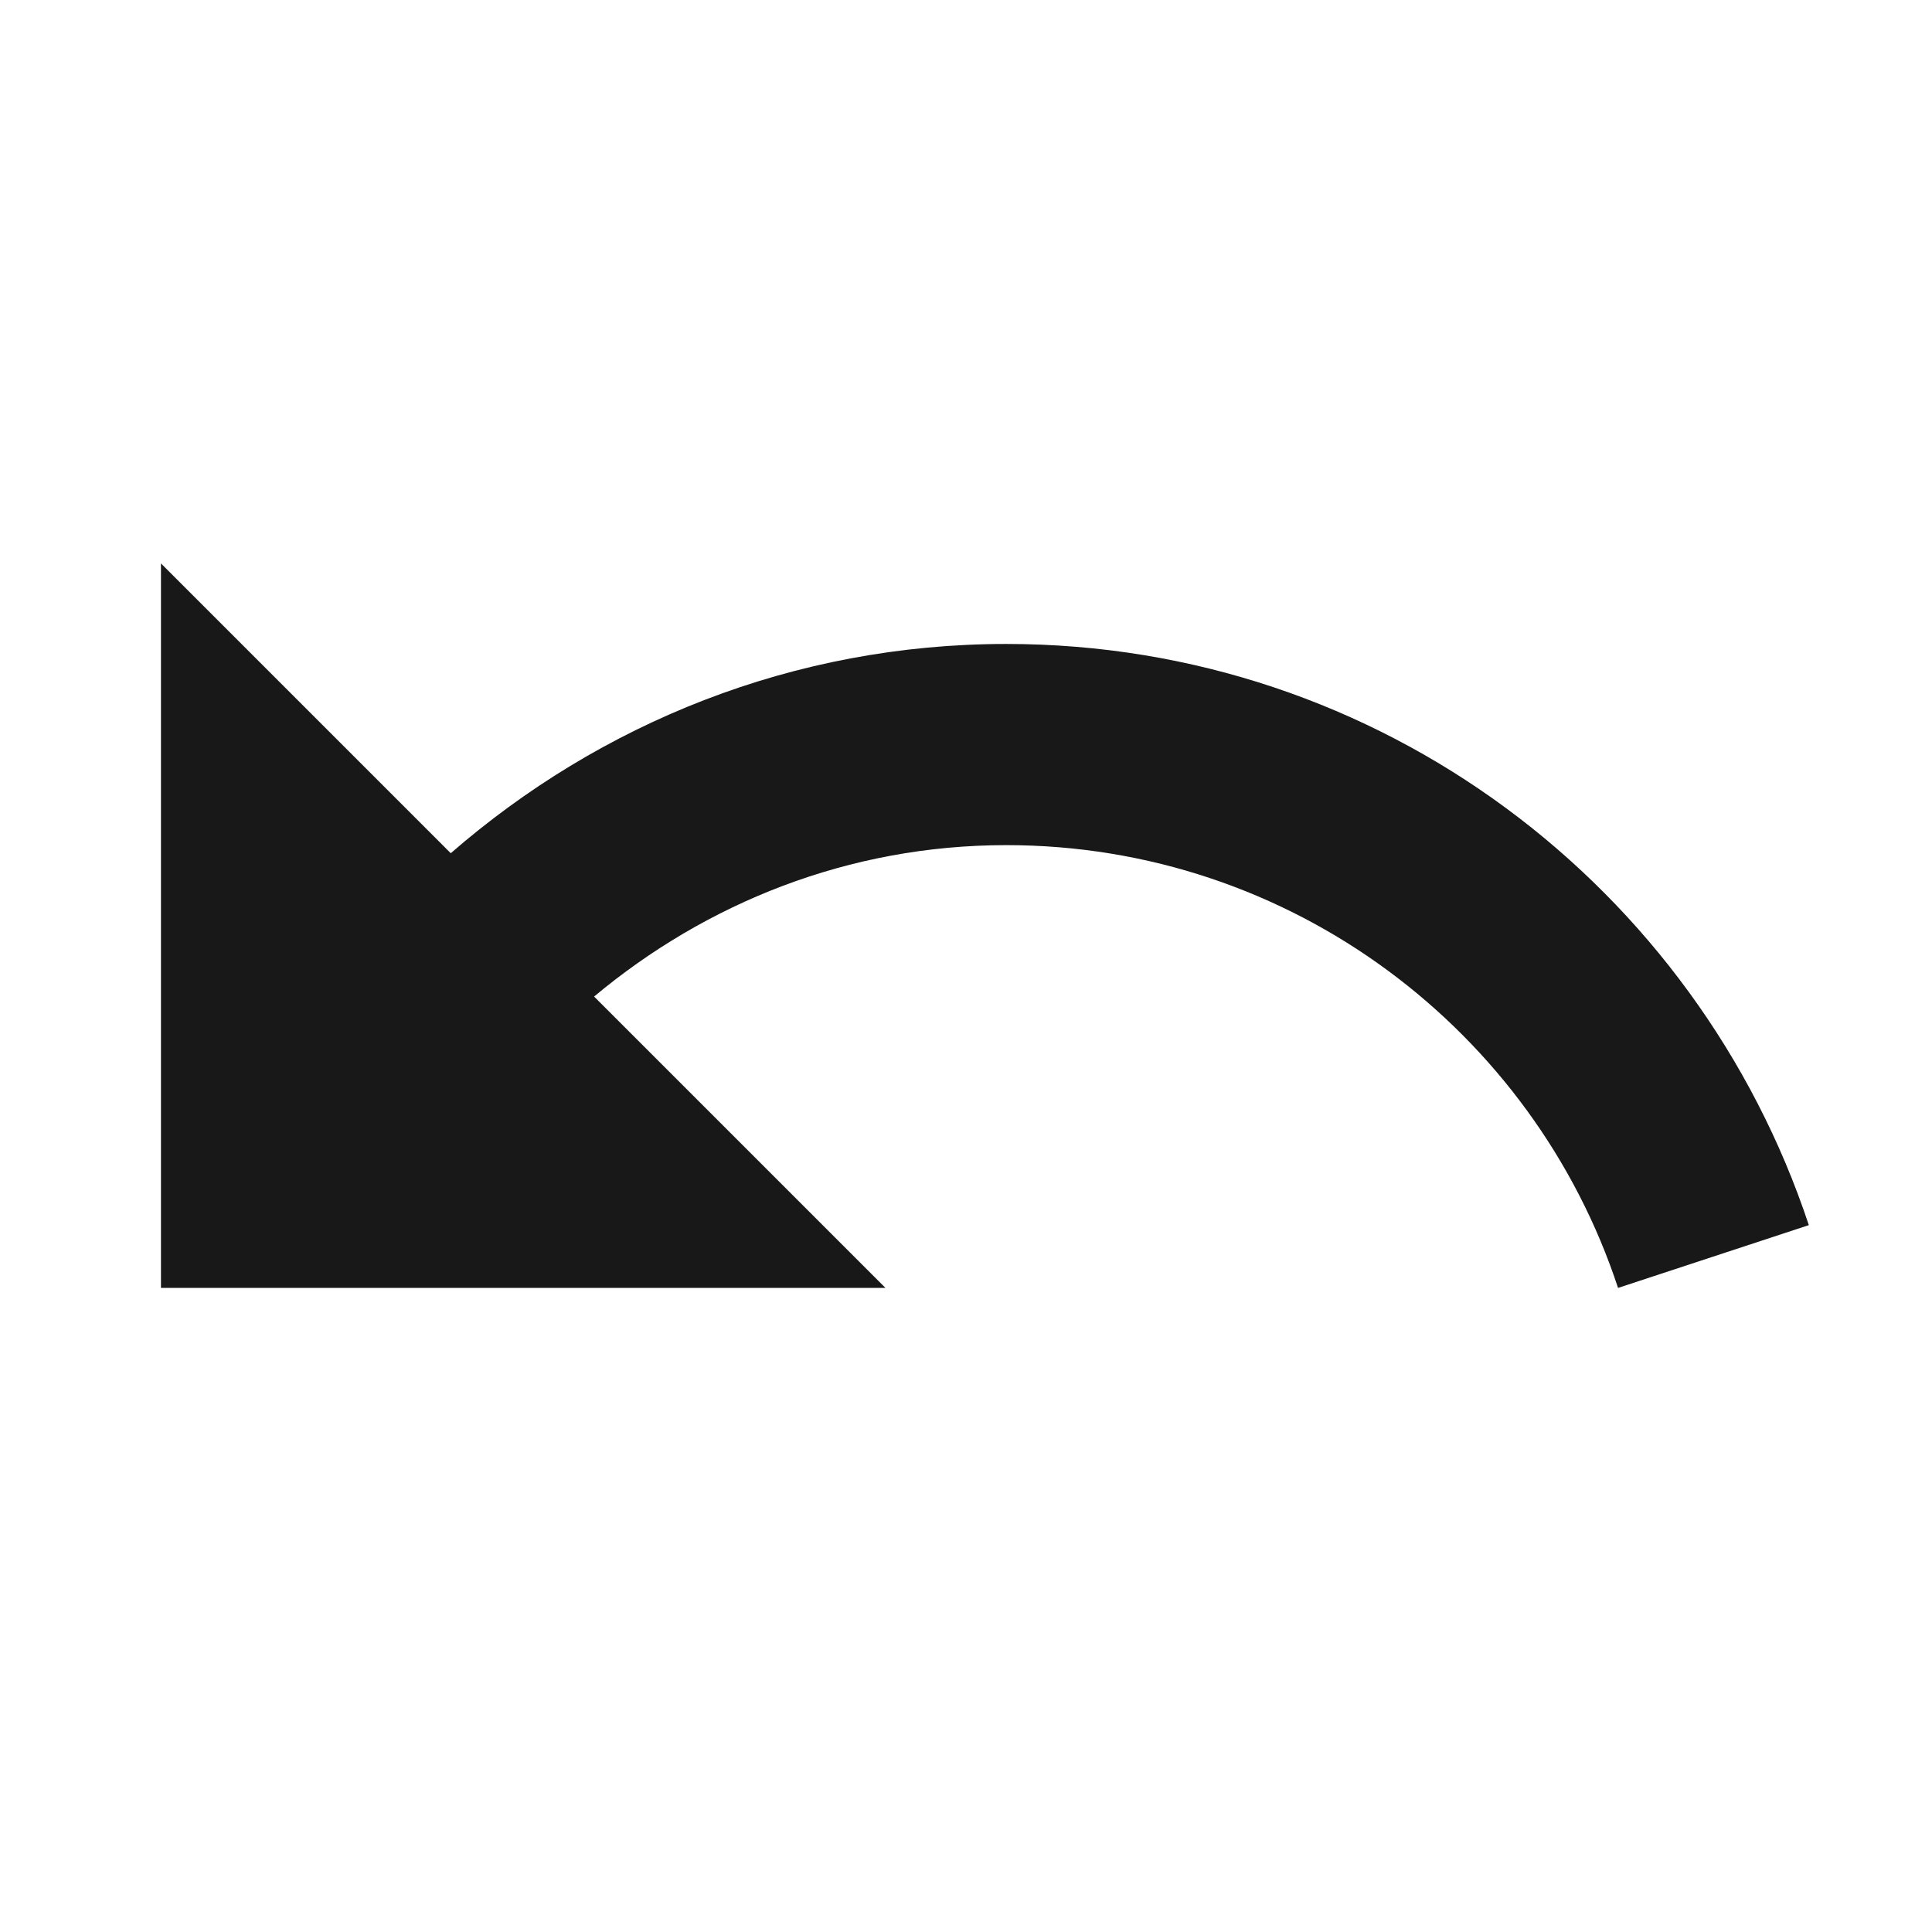
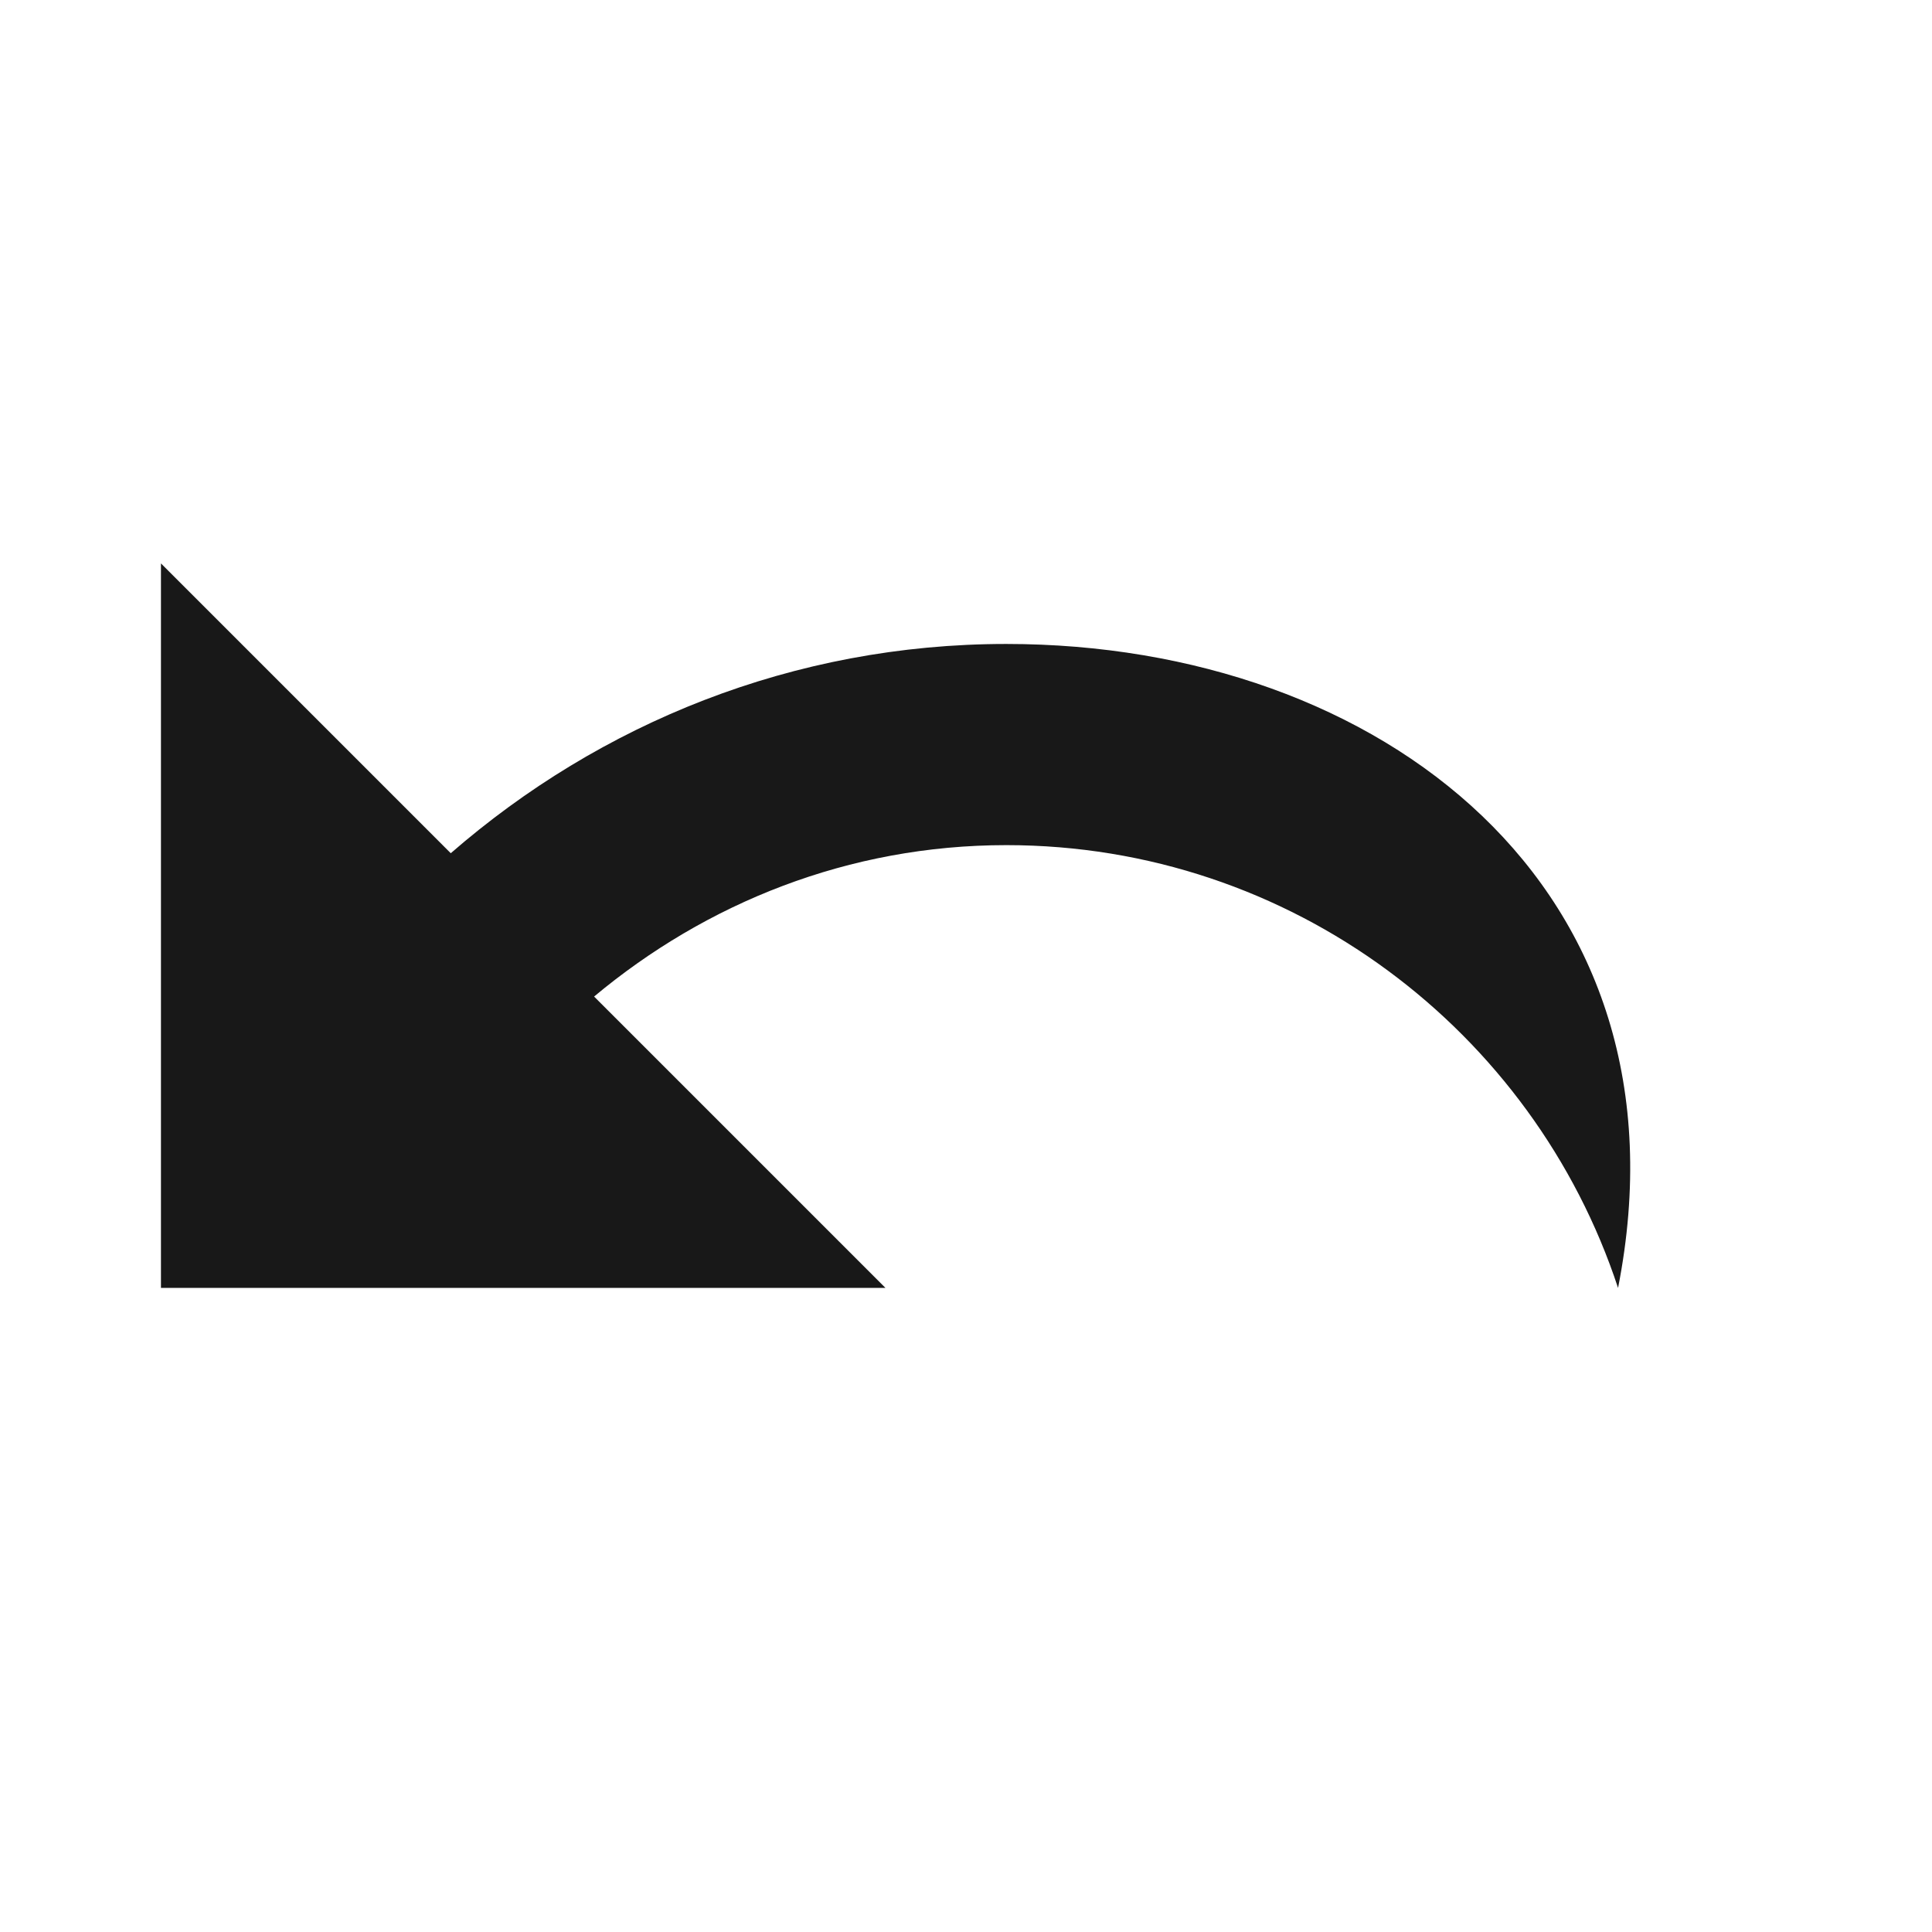
<svg xmlns="http://www.w3.org/2000/svg" width="16" height="16" viewBox="0 0 16 16" fill="none">
  <g id="Material icon / undo">
-     <path id="Path" d="M8.334 5.333C6.567 5.333 4.967 5.993 3.733 7.066L1.333 4.666V10.666H7.333L4.92 8.253C5.847 7.479 7.027 6.999 8.334 6.999C10.694 6.999 12.7 8.539 13.4 10.666L14.98 10.146C14.053 7.353 11.434 5.333 8.334 5.333Z" fill="#181818" />
+     <path id="Path" d="M8.334 5.333C6.567 5.333 4.967 5.993 3.733 7.066L1.333 4.666V10.666H7.333L4.92 8.253C5.847 7.479 7.027 6.999 8.334 6.999C10.694 6.999 12.7 8.539 13.4 10.666C14.053 7.353 11.434 5.333 8.334 5.333Z" fill="#181818" />
  </g>
</svg>